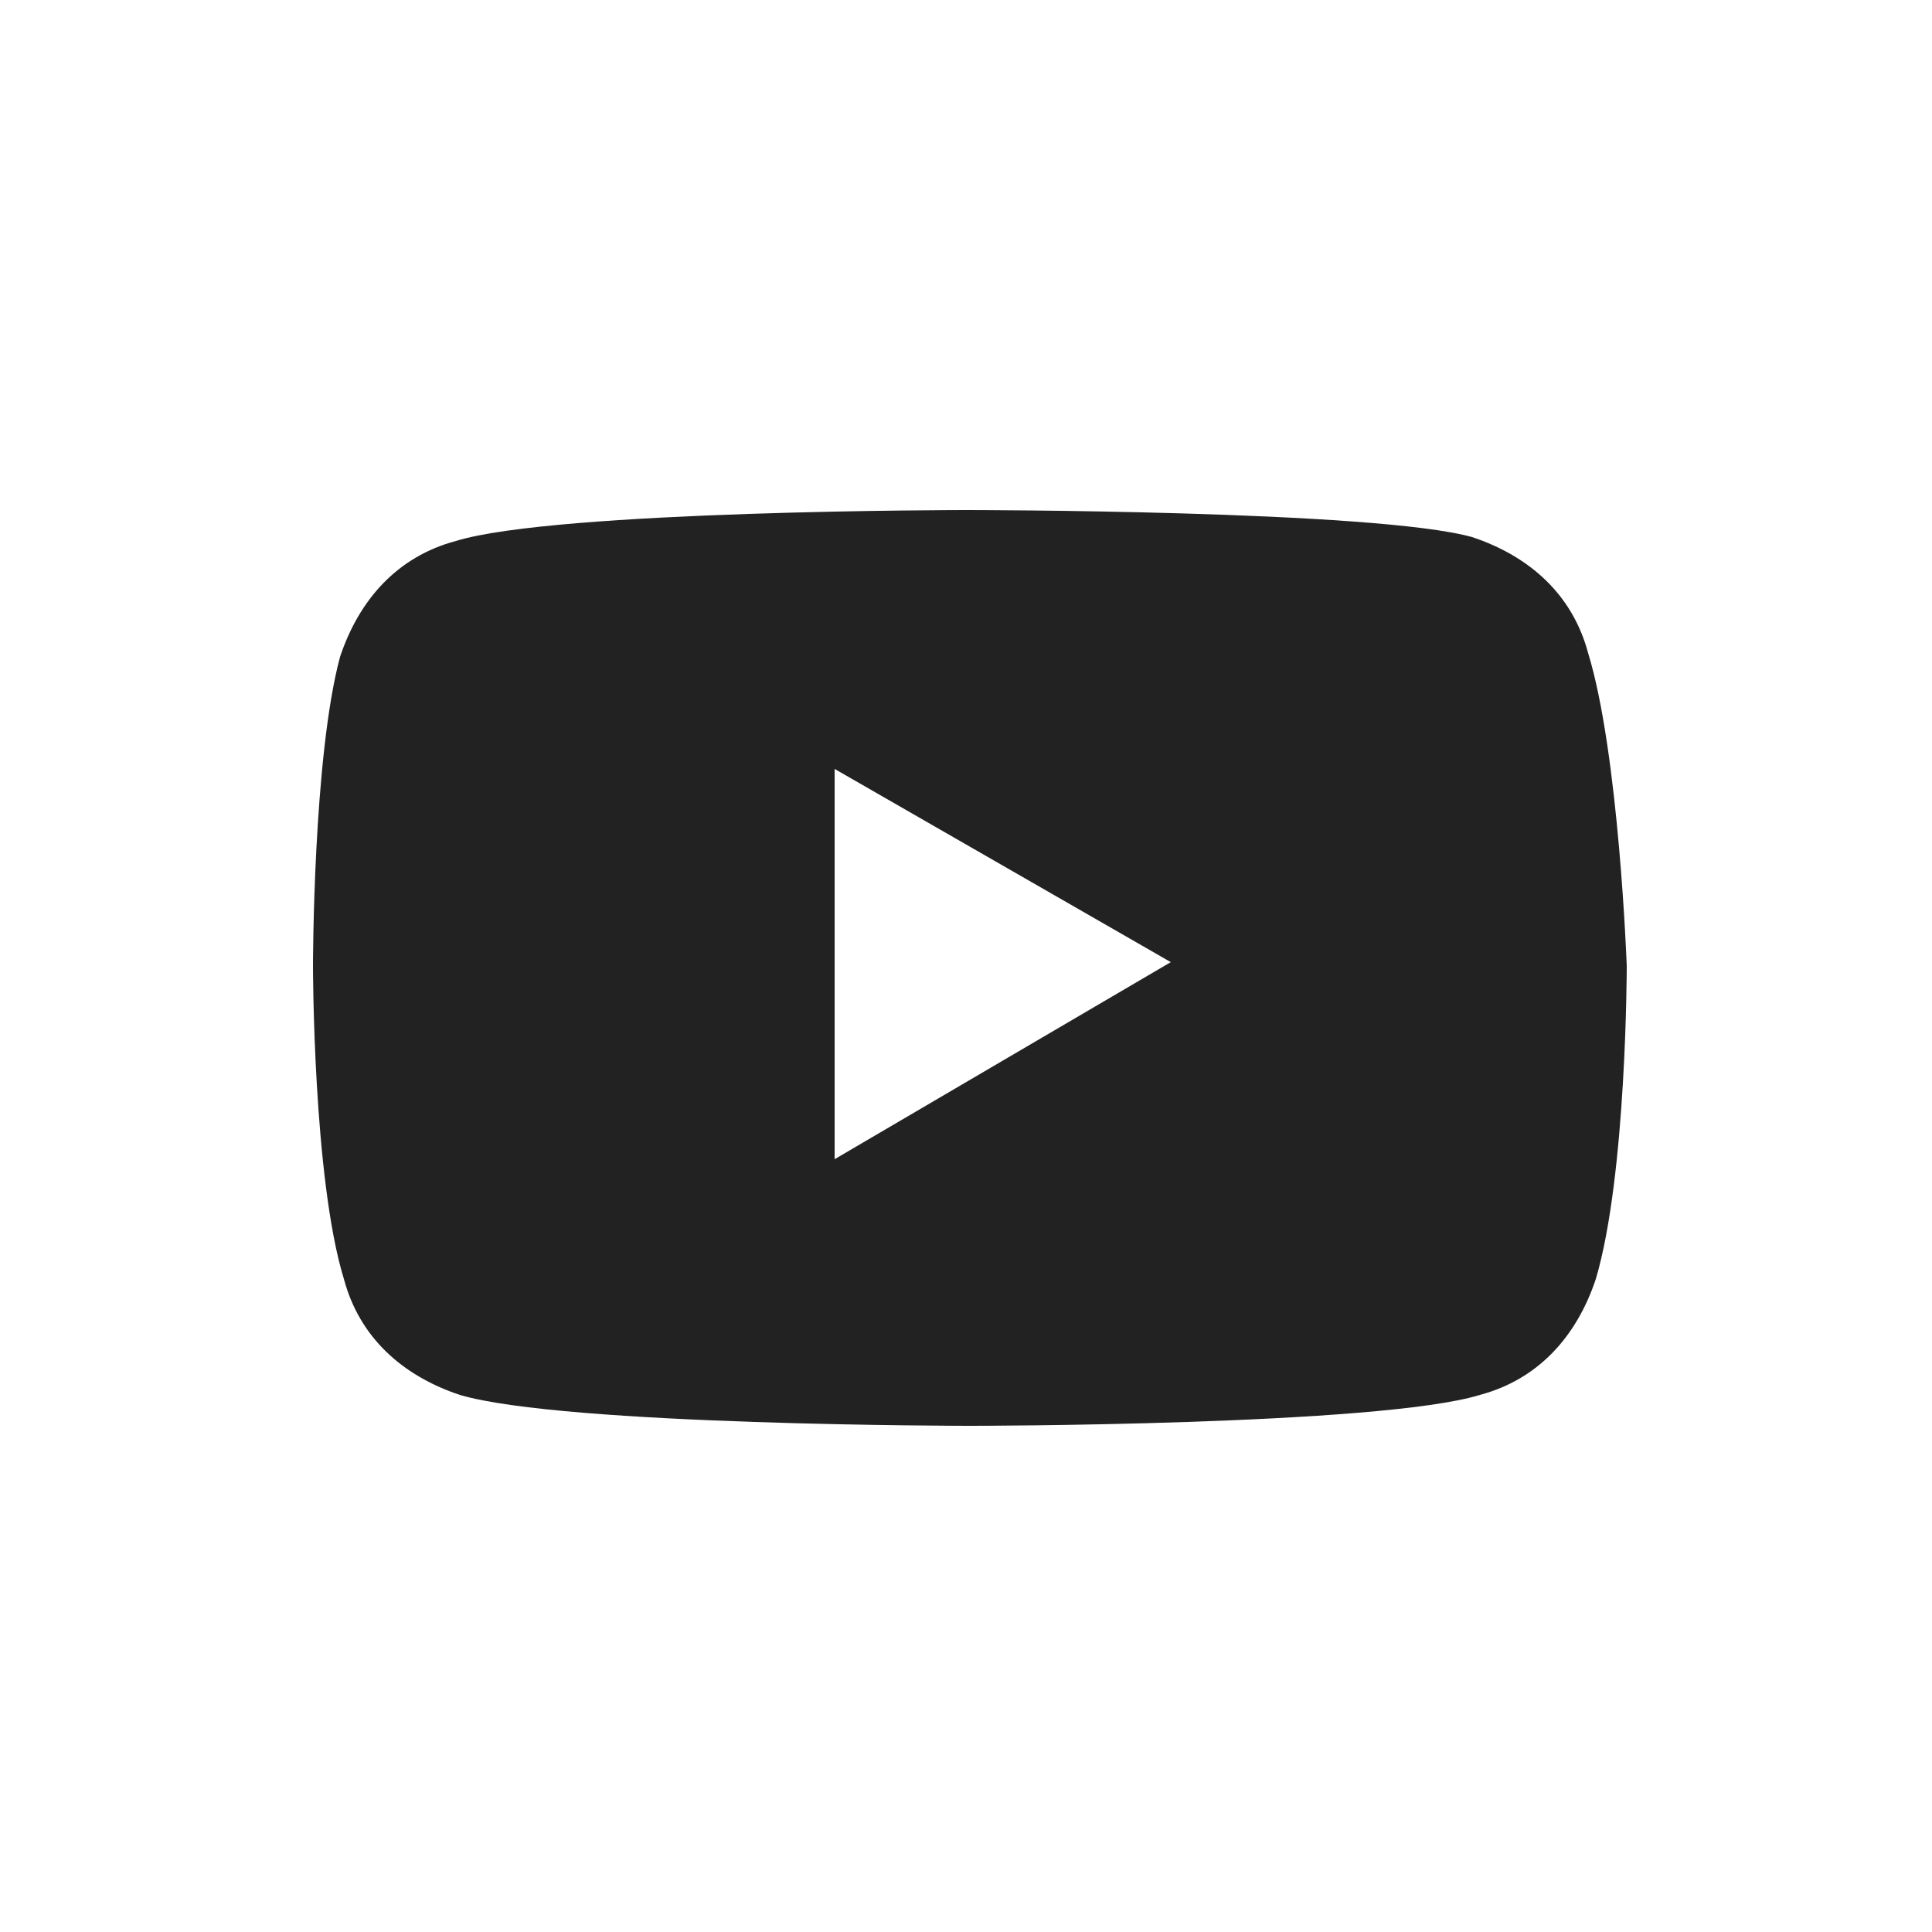
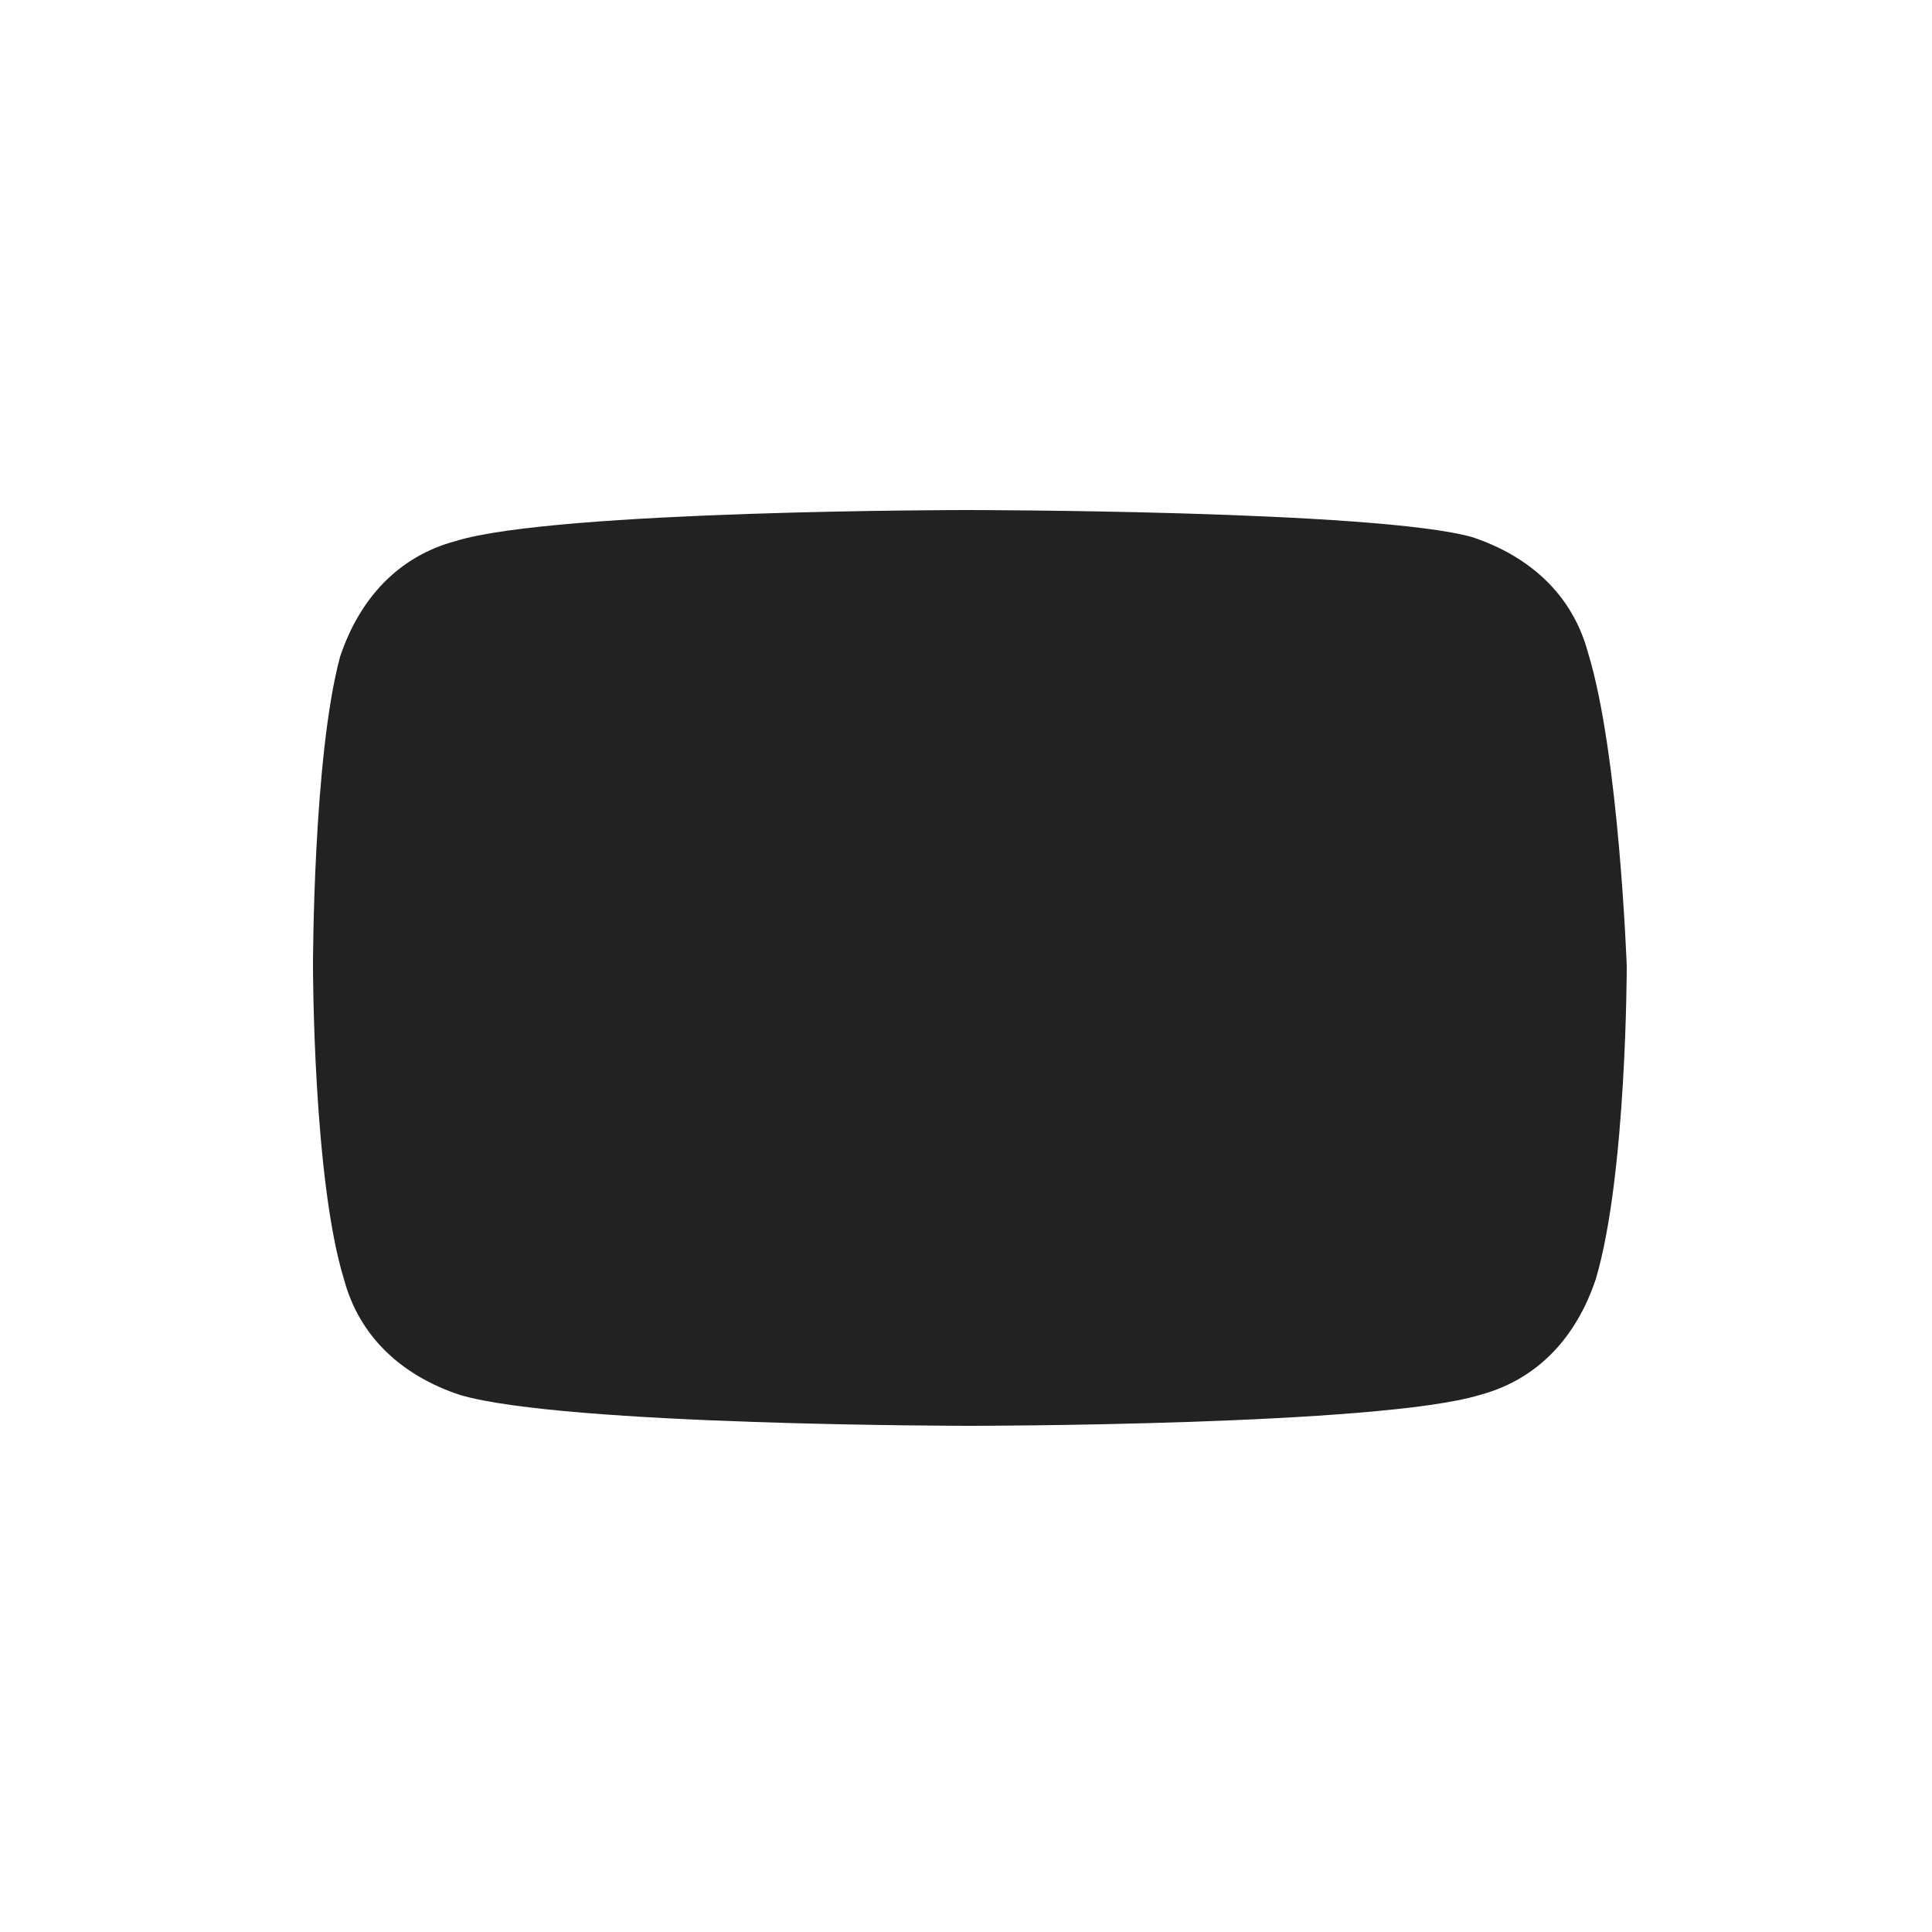
<svg xmlns="http://www.w3.org/2000/svg" version="1.1" id="レイヤー_1" x="0px" y="0px" viewBox="0 0 50 50" style="enable-background:new 0 0 50 50;" xml:space="preserve">
  <style type="text/css">
	.st0{fill:#222222;}
</style>
-   <path class="st0" d="M41.1,16.9c-0.4-1.5-1.5-2.5-3-3C35.6,13.2,25,13.2,25,13.2s-10.6,0-13.2,0.8c-1.5,0.4-2.5,1.5-3,3  c-0.7,2.6-0.7,8-0.7,8s0,5.5,0.8,8.1c0.4,1.5,1.5,2.5,3,3c2.7,0.8,13.2,0.8,13.2,0.8s10.6,0,13.2-0.8c1.5-0.4,2.5-1.5,3-3  c0.8-2.7,0.8-8.1,0.8-8.1S41.9,19.5,41.1,16.9z M21.6,30V19.9l8.7,5L21.6,30z" />
+   <path class="st0" d="M41.1,16.9c-0.4-1.5-1.5-2.5-3-3C35.6,13.2,25,13.2,25,13.2s-10.6,0-13.2,0.8c-1.5,0.4-2.5,1.5-3,3  c-0.7,2.6-0.7,8-0.7,8s0,5.5,0.8,8.1c0.4,1.5,1.5,2.5,3,3c2.7,0.8,13.2,0.8,13.2,0.8s10.6,0,13.2-0.8c1.5-0.4,2.5-1.5,3-3  c0.8-2.7,0.8-8.1,0.8-8.1S41.9,19.5,41.1,16.9z M21.6,30V19.9L21.6,30z" />
</svg>